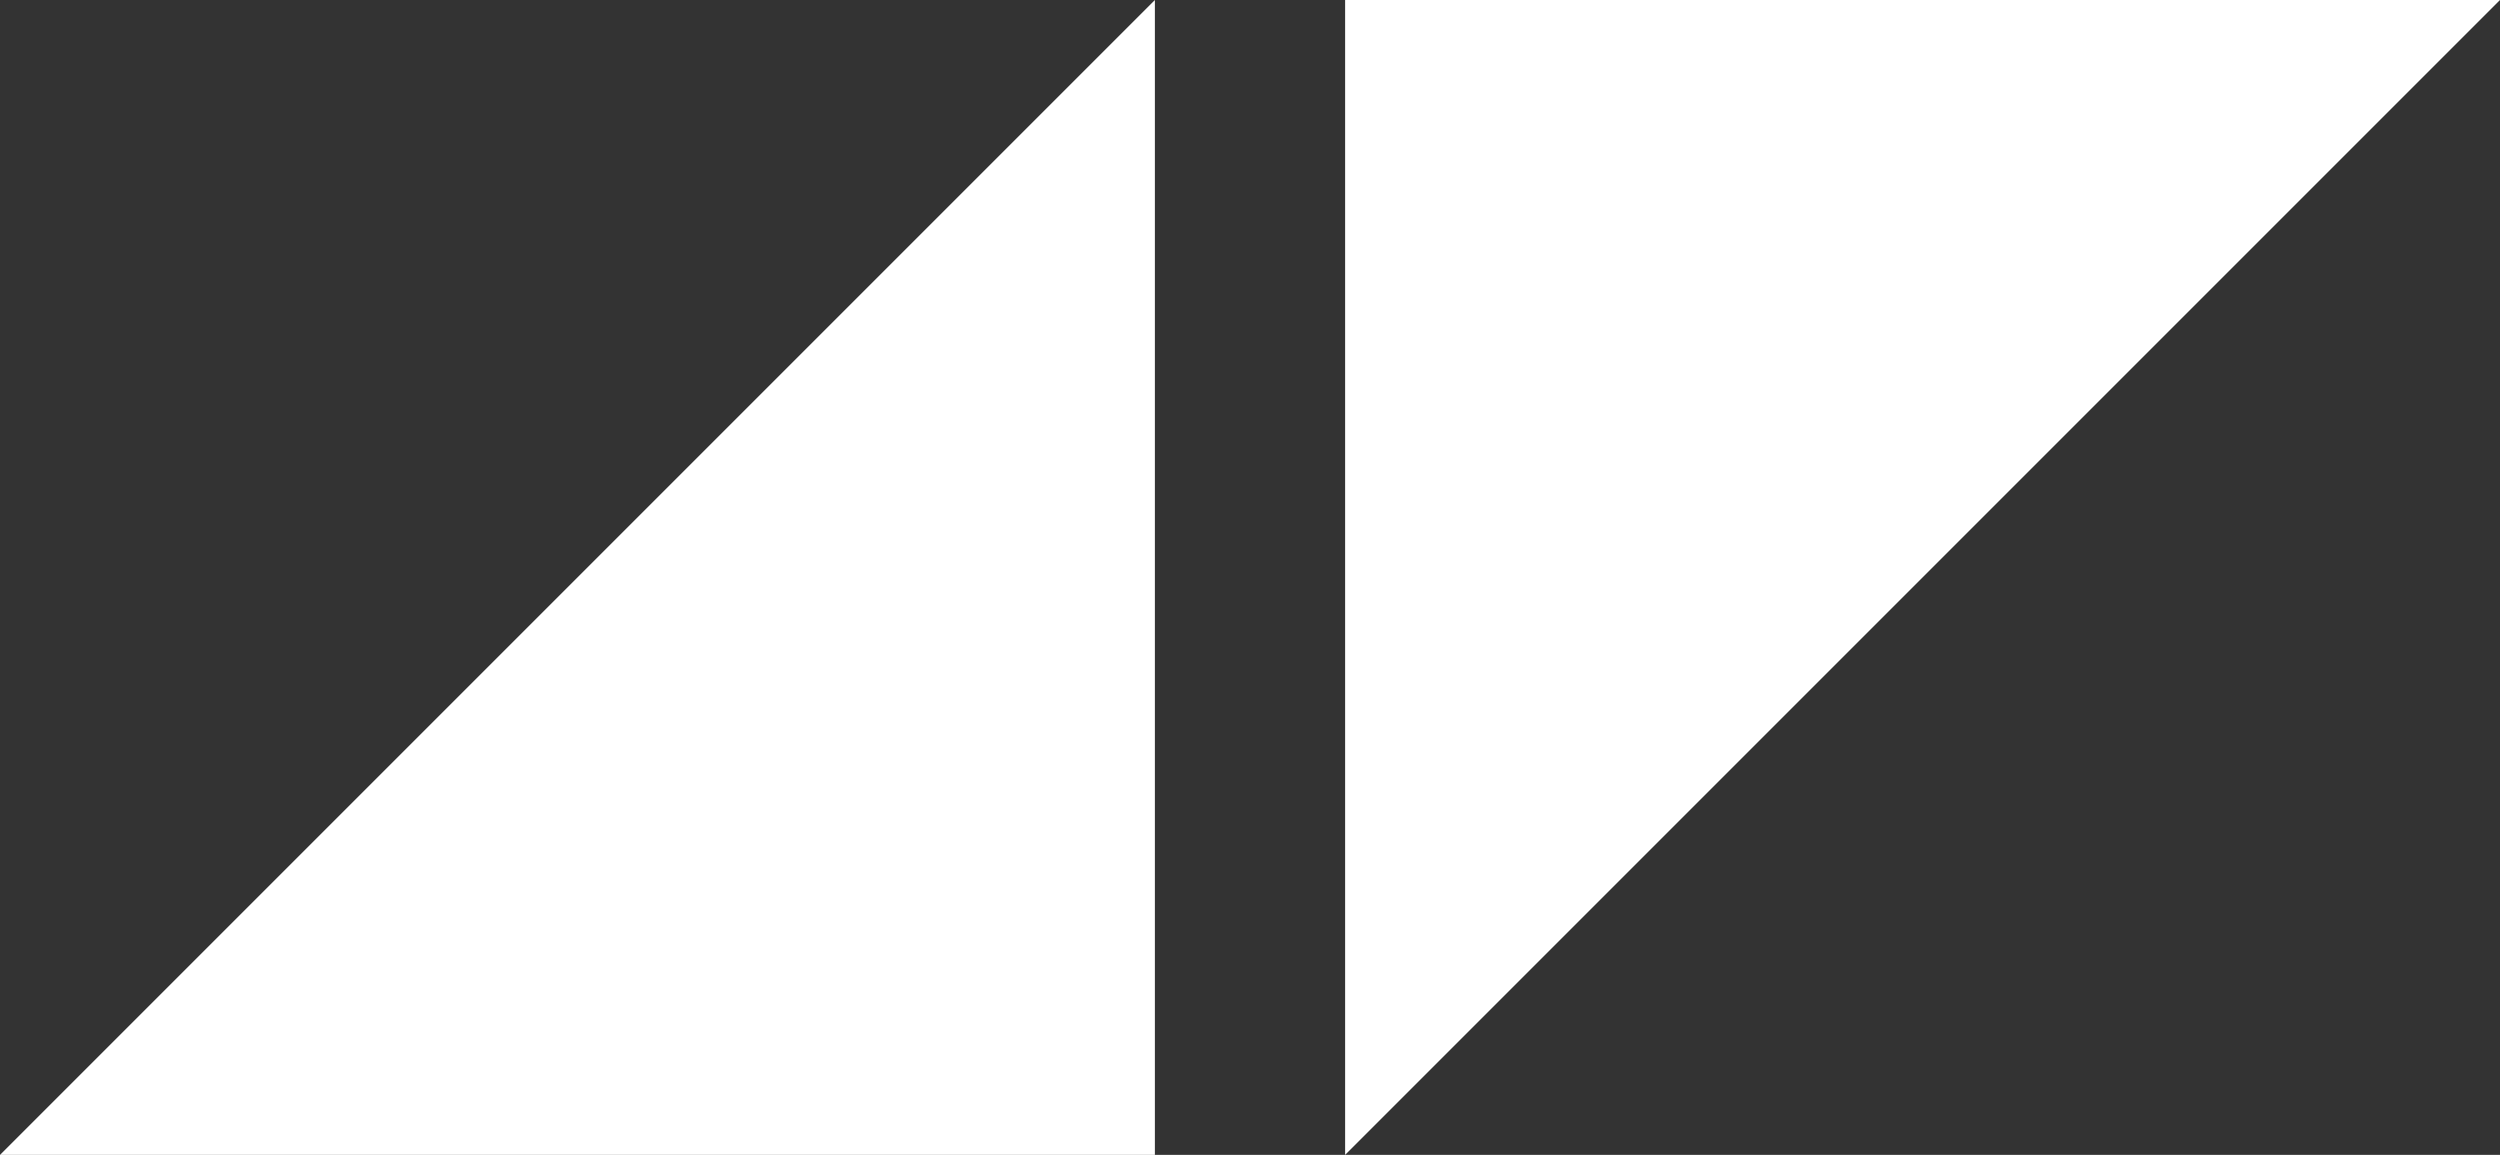
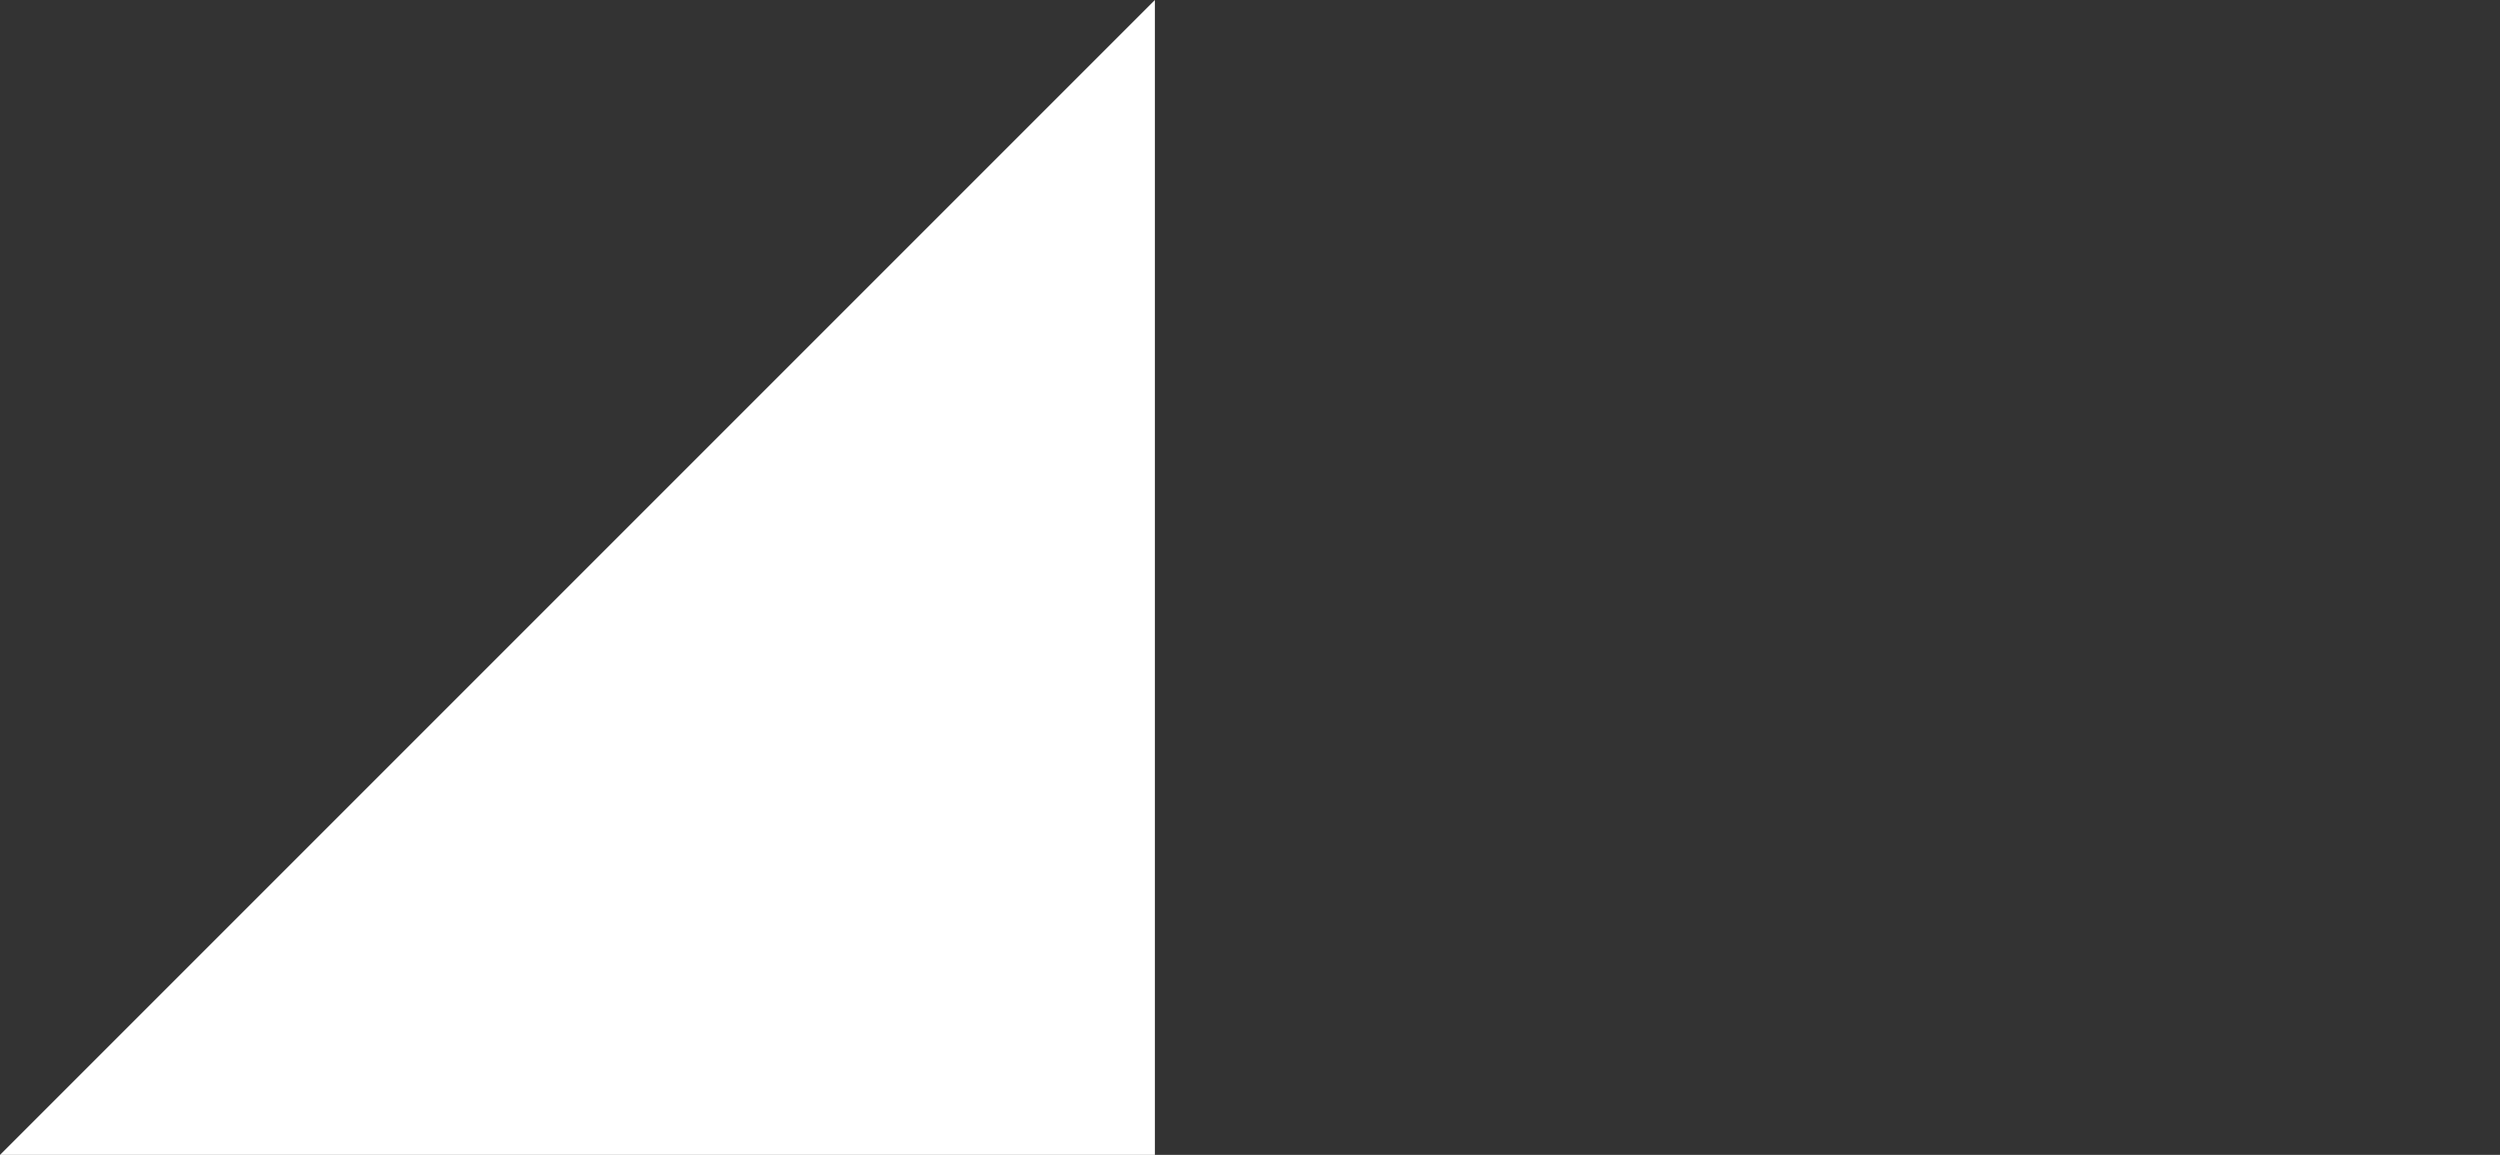
<svg xmlns="http://www.w3.org/2000/svg" id="Layer_1" data-name="Layer 1" viewBox="0 0 41 18.94">
  <rect x="0" y="0" width="41" height="18.94" fill="#333333" stroke="none" />
  <defs>
    <style>.cls-1{fill:#fff;}</style>
  </defs>
  <title>Web_skiss_Avicii</title>
-   <polygon class="cls-1" points="22.06 18.94 22.06 0 41 0 22.06 18.94" />
  <polygon class="cls-1" points="18.94 0 18.94 18.94 0 18.94 18.94 0" />
</svg>